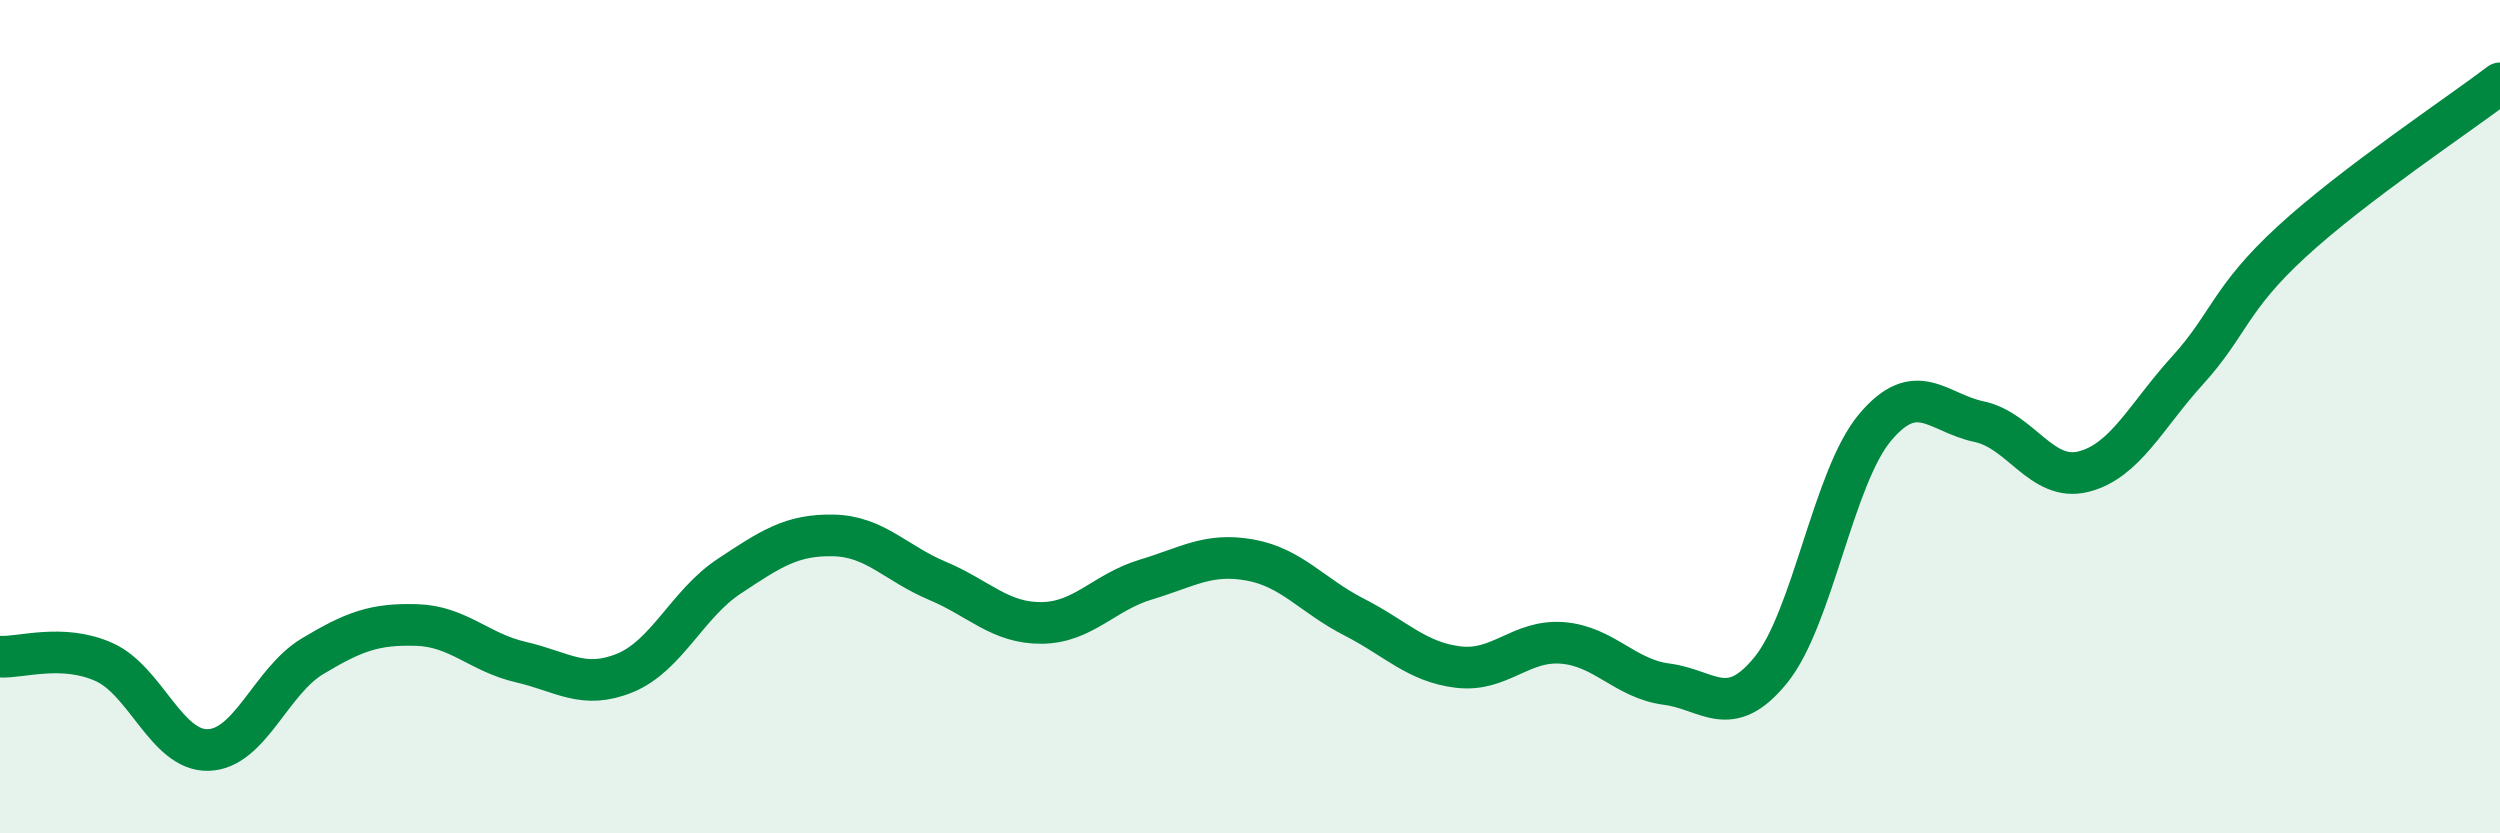
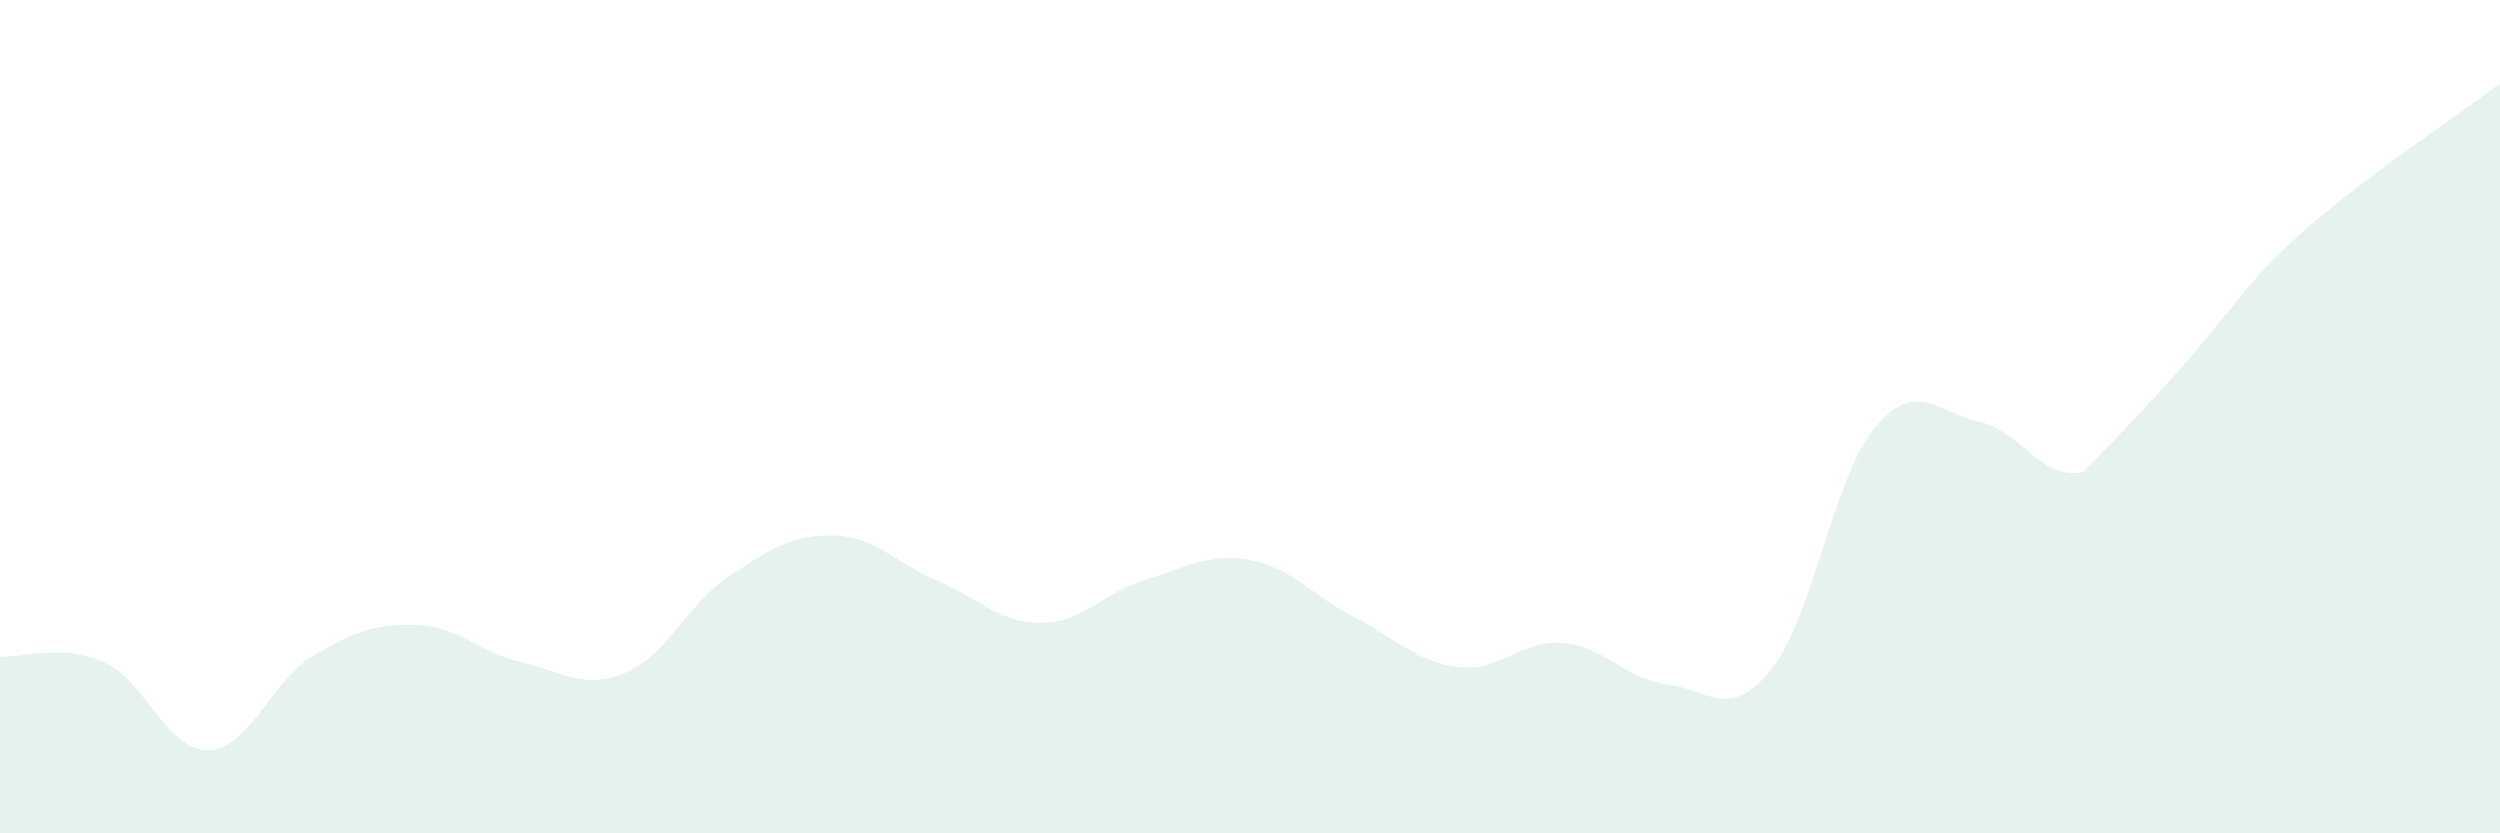
<svg xmlns="http://www.w3.org/2000/svg" width="60" height="20" viewBox="0 0 60 20">
-   <path d="M 0,15.76 C 0.5,15.79 1.5,15.44 2.5,15.89 C 3.5,16.34 4,18.03 5,18 C 6,17.97 6.5,16.35 7.5,15.75 C 8.5,15.15 9,14.97 10,15 C 11,15.03 11.5,15.66 12.5,15.89 C 13.5,16.12 14,16.56 15,16.15 C 16,15.74 16.5,14.49 17.5,13.83 C 18.5,13.17 19,12.83 20,12.85 C 21,12.87 21.5,13.52 22.5,13.94 C 23.5,14.36 24,14.96 25,14.95 C 26,14.94 26.5,14.21 27.5,13.91 C 28.5,13.61 29,13.26 30,13.44 C 31,13.62 31.5,14.3 32.5,14.81 C 33.5,15.32 34,15.89 35,16.01 C 36,16.13 36.5,15.35 37.5,15.43 C 38.5,15.51 39,16.29 40,16.42 C 41,16.55 41.5,17.31 42.5,16.08 C 43.5,14.85 44,11.45 45,10.26 C 46,9.07 46.5,9.91 47.5,10.12 C 48.5,10.33 49,11.57 50,11.32 C 51,11.07 51.5,9.99 52.5,8.89 C 53.5,7.79 53.5,7.18 55,5.8 C 56.5,4.42 59,2.76 60,2L60 20L0 20Z" fill="#008740" opacity="0.1" stroke-linecap="round" stroke-linejoin="round" />
-   <path d="M 0,15.76 C 0.5,15.79 1.5,15.44 2.5,15.89 C 3.5,16.34 4,18.03 5,18 C 6,17.97 6.5,16.35 7.5,15.75 C 8.5,15.15 9,14.97 10,15 C 11,15.03 11.5,15.66 12.5,15.89 C 13.5,16.12 14,16.56 15,16.15 C 16,15.74 16.5,14.49 17.5,13.83 C 18.5,13.17 19,12.83 20,12.85 C 21,12.87 21.5,13.52 22.5,13.94 C 23.5,14.36 24,14.96 25,14.95 C 26,14.94 26.5,14.21 27.5,13.91 C 28.5,13.61 29,13.26 30,13.44 C 31,13.62 31.5,14.3 32.5,14.81 C 33.5,15.32 34,15.89 35,16.01 C 36,16.13 36.5,15.35 37.5,15.43 C 38.5,15.51 39,16.29 40,16.42 C 41,16.55 41.5,17.31 42.5,16.08 C 43.5,14.85 44,11.45 45,10.26 C 46,9.07 46.5,9.91 47.5,10.12 C 48.5,10.33 49,11.57 50,11.32 C 51,11.07 51.5,9.99 52.5,8.89 C 53.5,7.79 53.5,7.18 55,5.8 C 56.5,4.42 59,2.76 60,2" stroke="#008740" stroke-width="1" fill="none" stroke-linecap="round" stroke-linejoin="round" />
+   <path d="M 0,15.76 C 0.5,15.79 1.5,15.44 2.5,15.89 C 3.5,16.34 4,18.03 5,18 C 6,17.97 6.5,16.35 7.5,15.75 C 8.5,15.15 9,14.97 10,15 C 11,15.03 11.5,15.66 12.5,15.89 C 13.5,16.12 14,16.56 15,16.15 C 16,15.74 16.5,14.49 17.5,13.83 C 18.5,13.17 19,12.83 20,12.85 C 21,12.87 21.5,13.52 22.5,13.94 C 23.5,14.36 24,14.96 25,14.95 C 26,14.94 26.5,14.21 27.5,13.91 C 28.5,13.61 29,13.26 30,13.44 C 31,13.62 31.5,14.3 32.5,14.81 C 33.5,15.32 34,15.89 35,16.01 C 36,16.13 36.5,15.35 37.5,15.43 C 38.5,15.51 39,16.29 40,16.42 C 41,16.55 41.5,17.31 42.5,16.08 C 43.5,14.85 44,11.45 45,10.26 C 46,9.07 46.5,9.91 47.5,10.12 C 48.5,10.33 49,11.57 50,11.32 C 53.5,7.79 53.5,7.18 55,5.8 C 56.5,4.42 59,2.76 60,2L60 20L0 20Z" fill="#008740" opacity="0.1" stroke-linecap="round" stroke-linejoin="round" />
</svg>